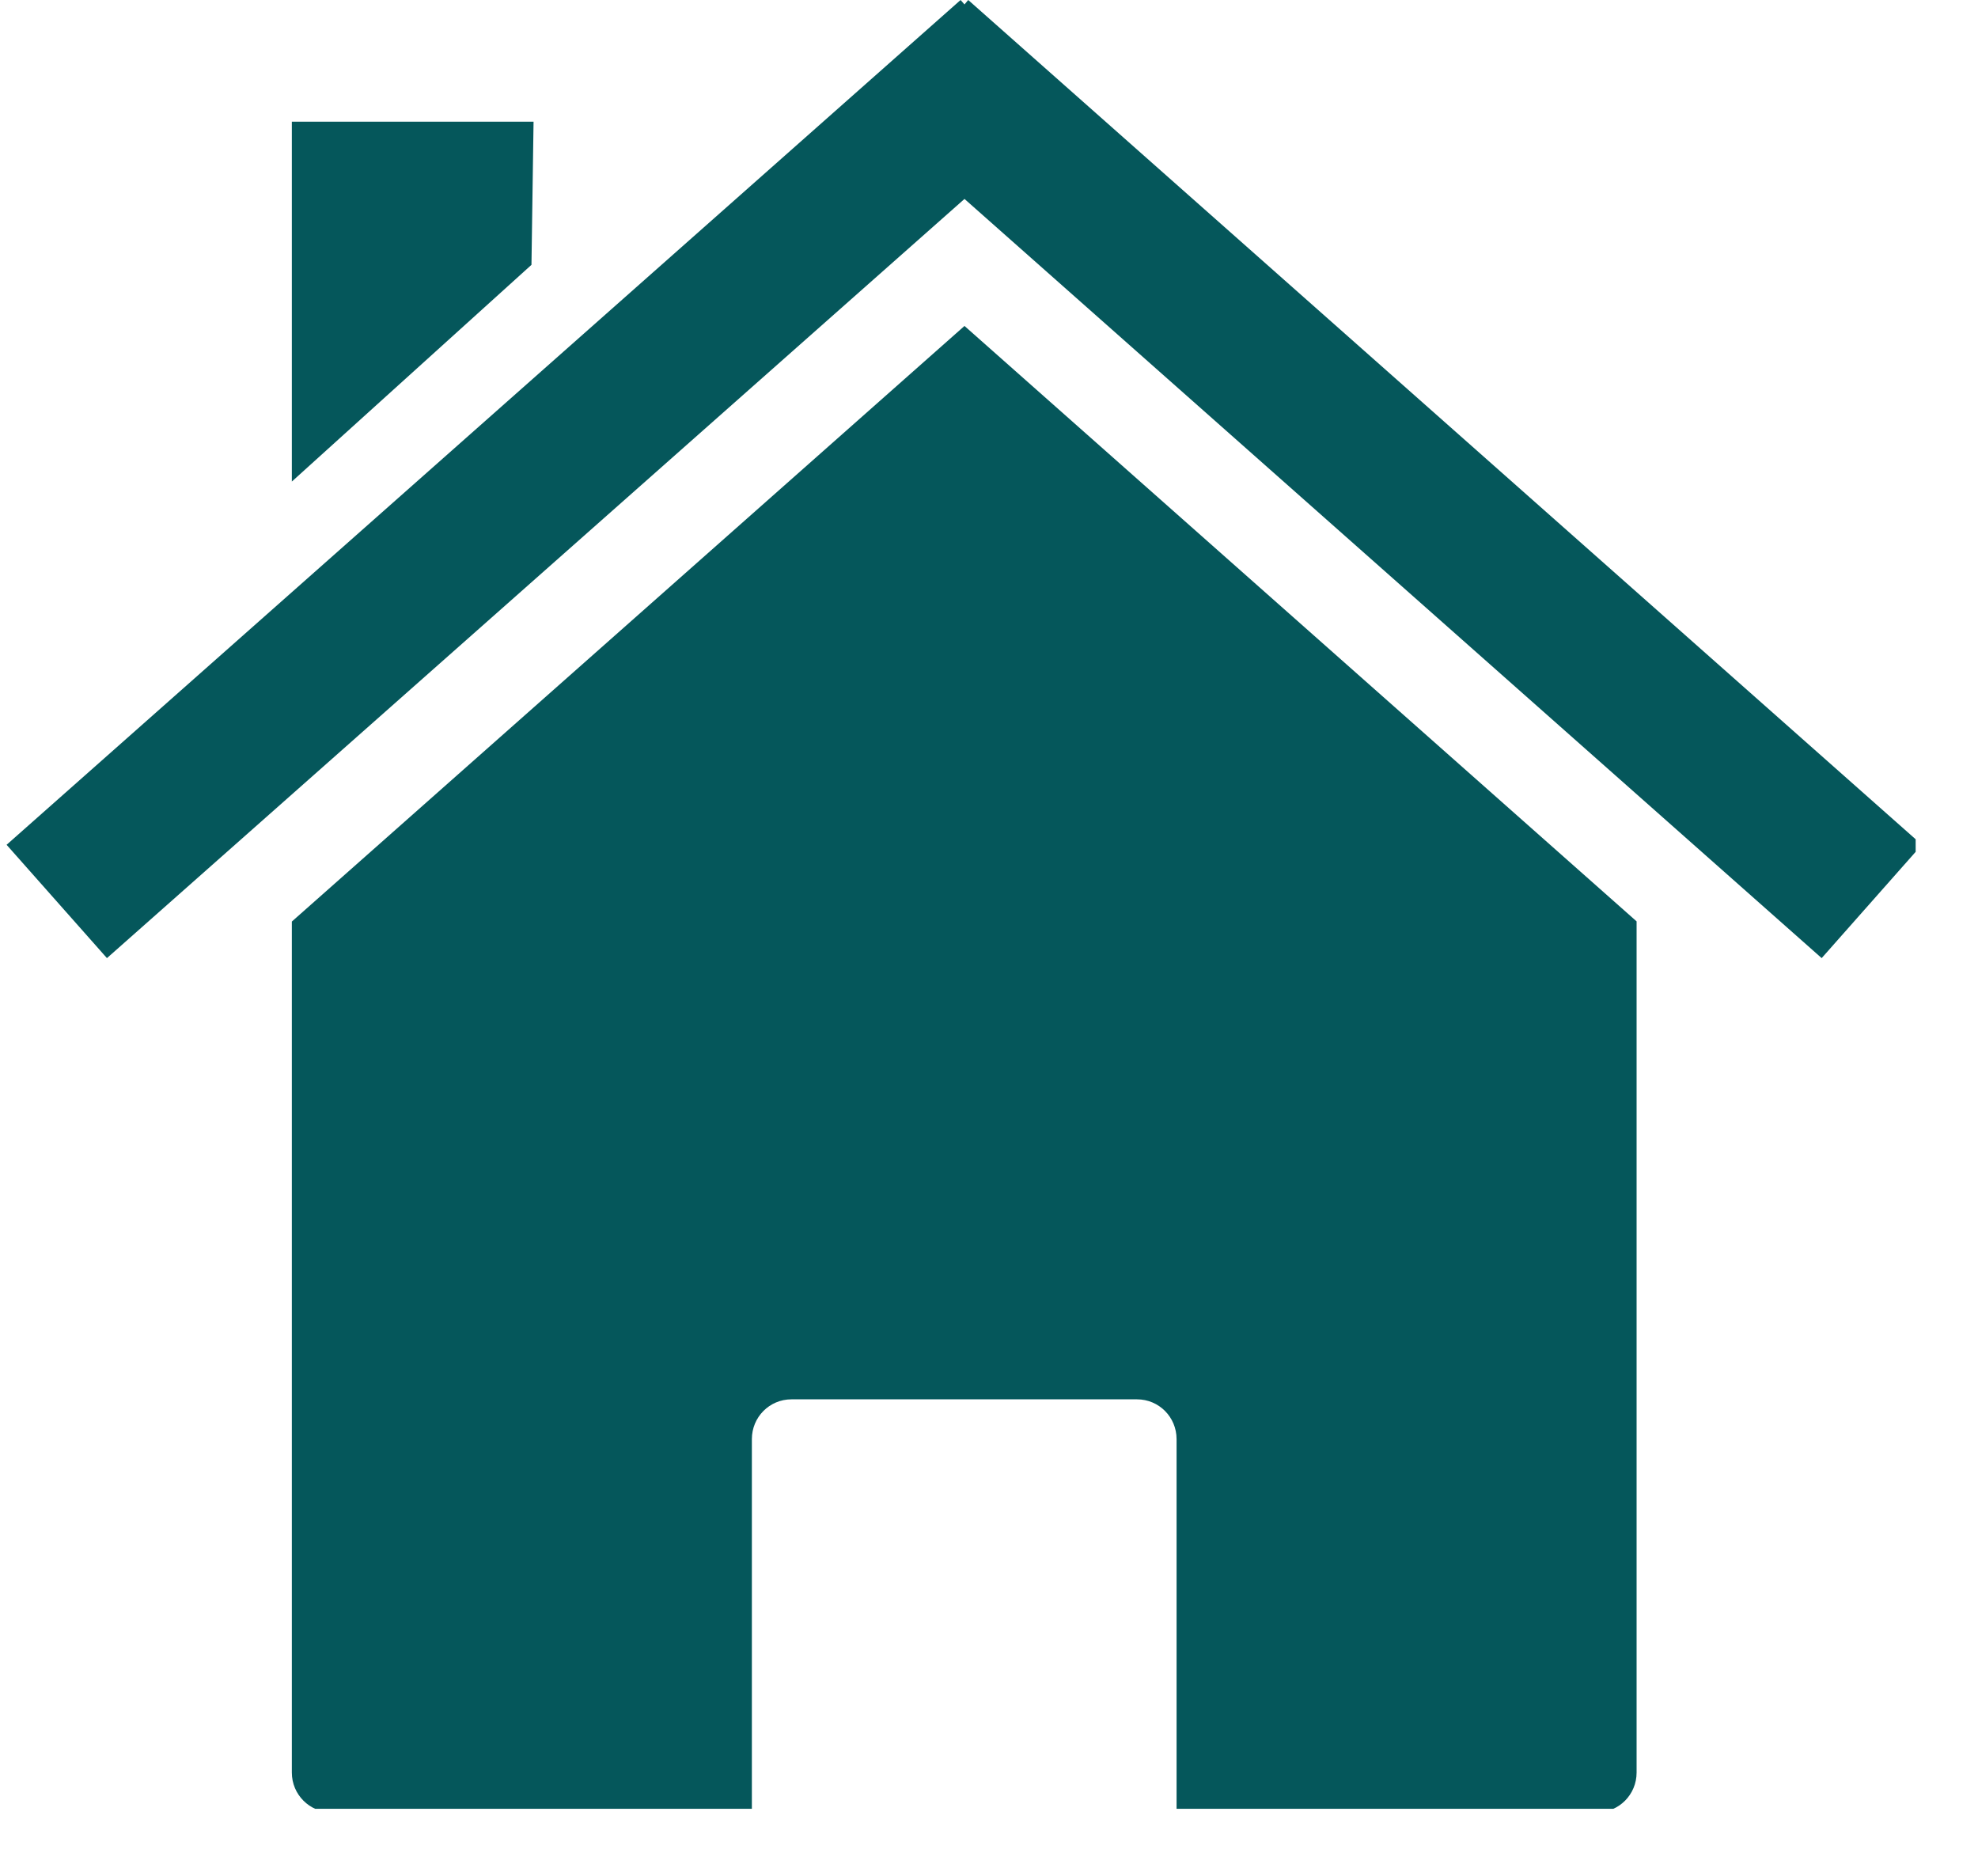
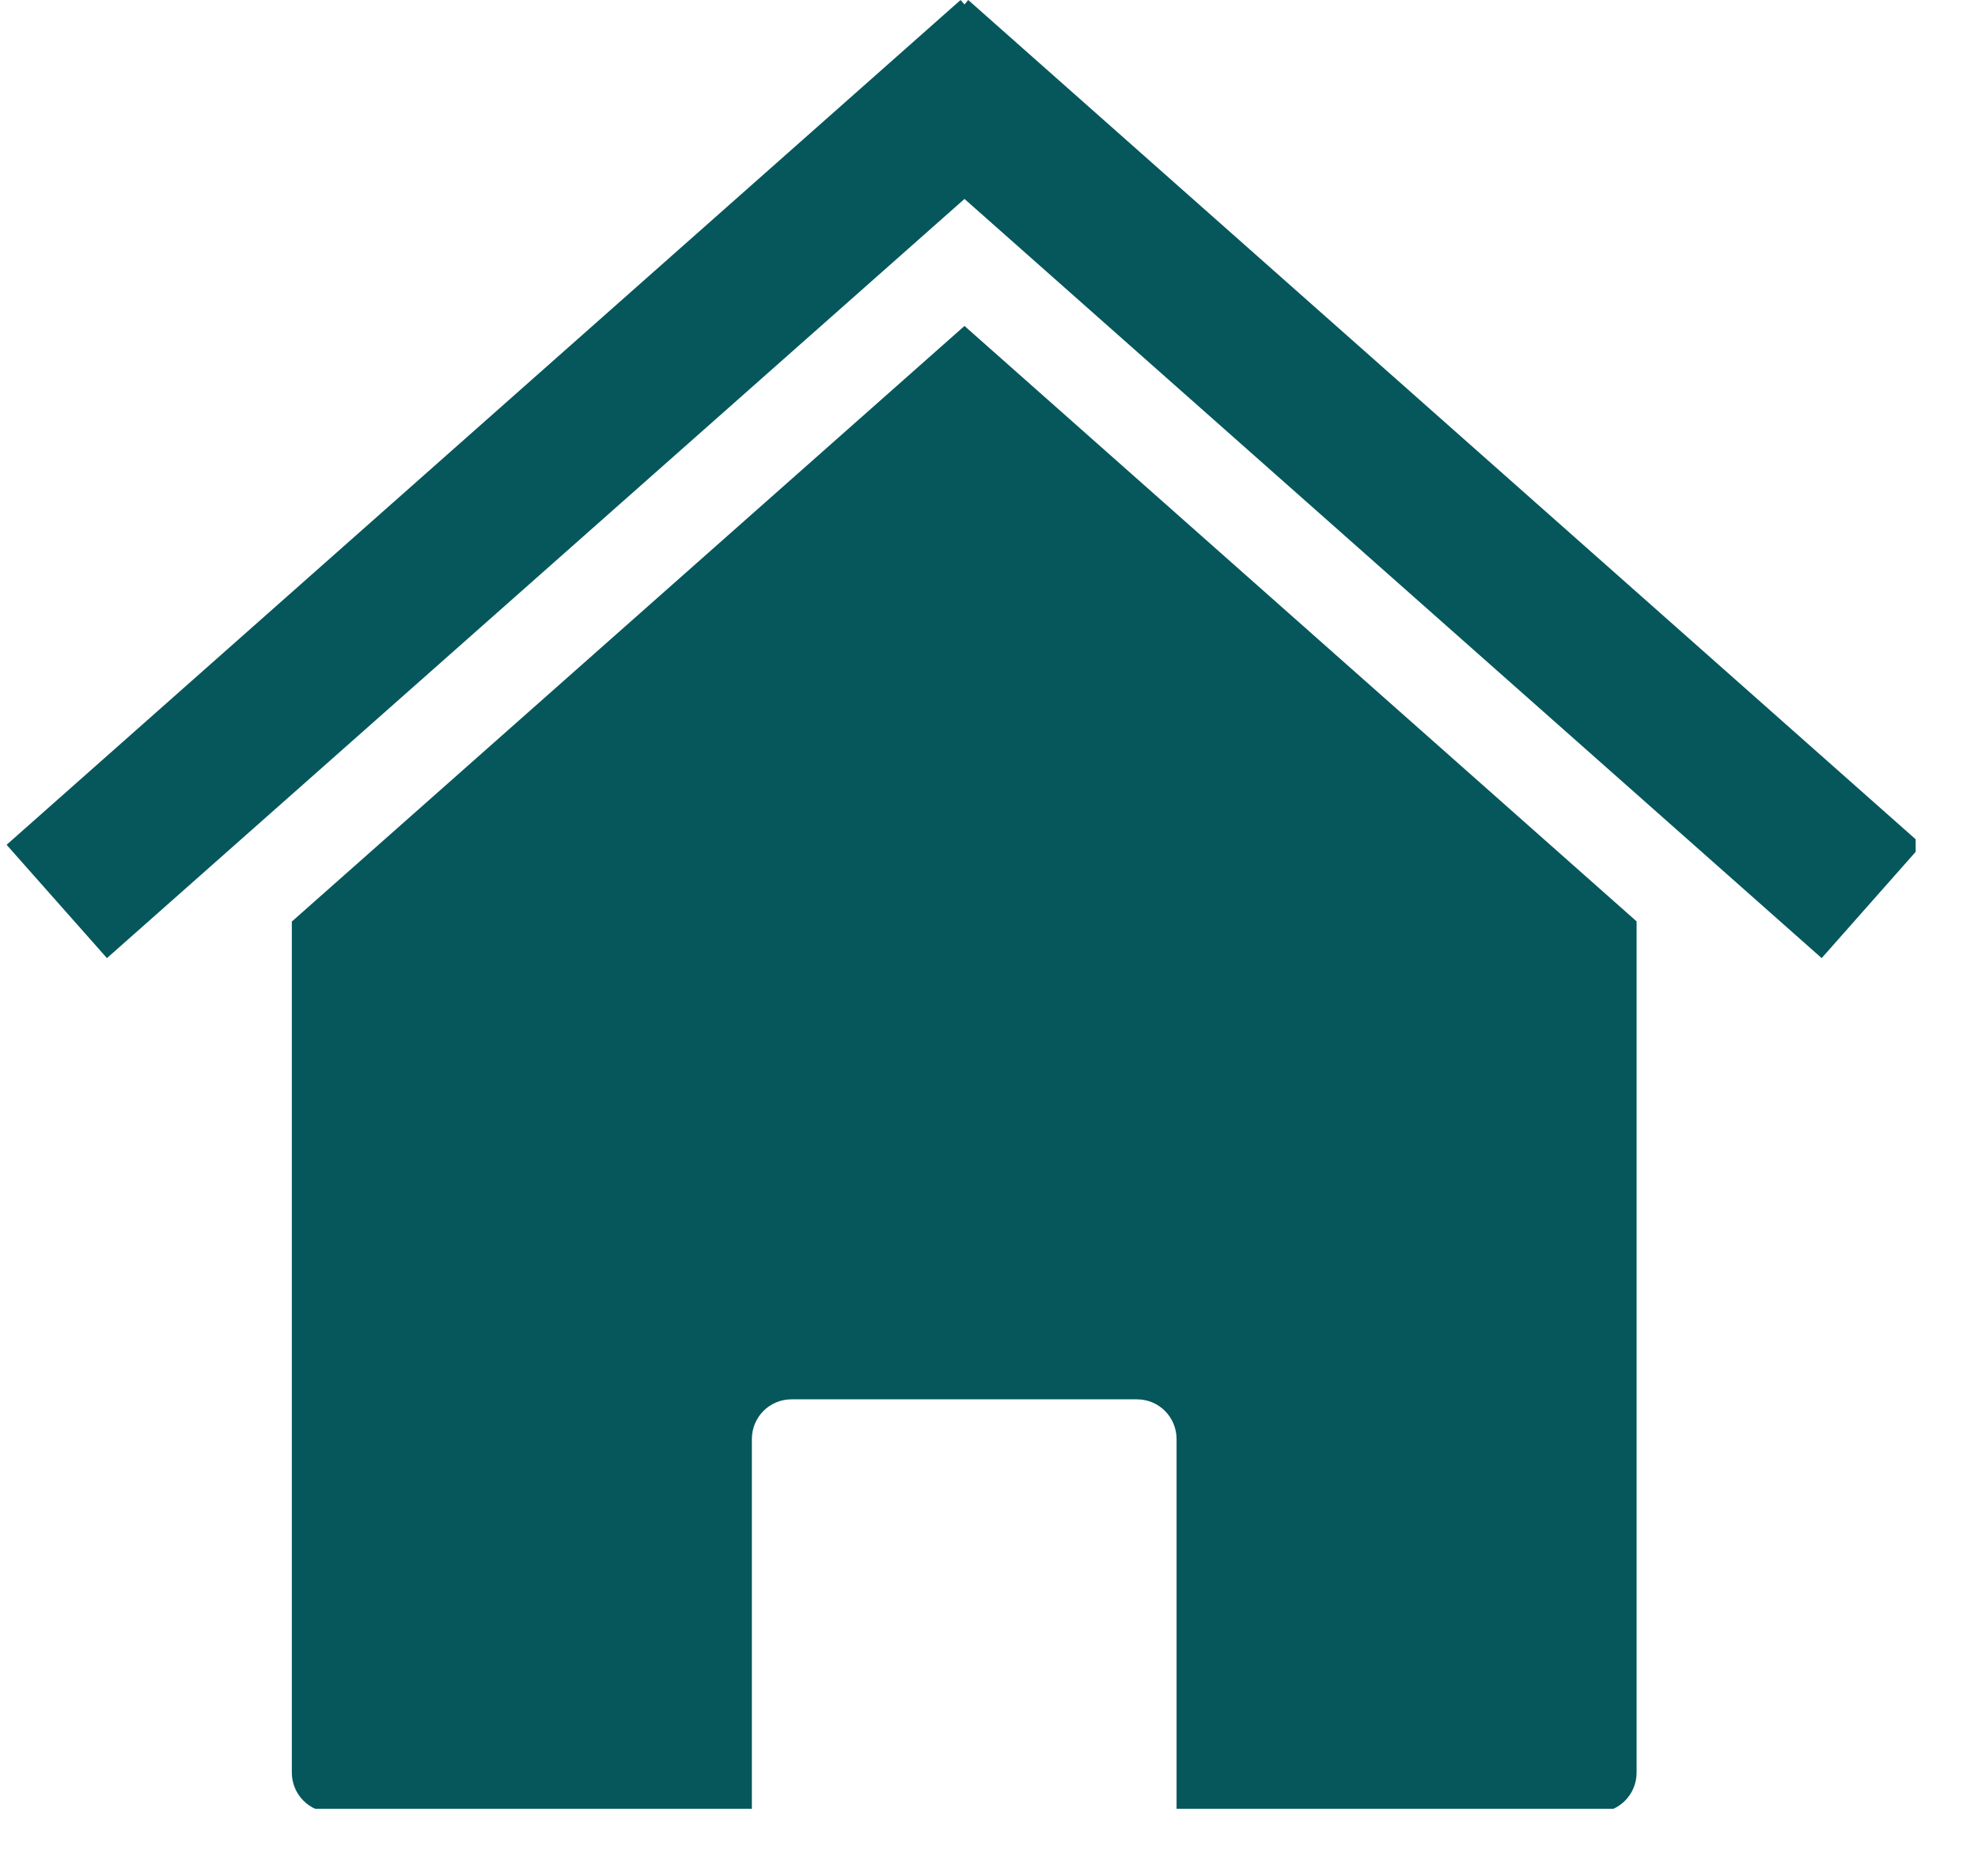
<svg xmlns="http://www.w3.org/2000/svg" width="58" zoomAndPan="magnify" viewBox="0 0 43.5 41.25" height="55" preserveAspectRatio="xMidYMid meet" version="1.0">
  <defs>
    <g />
    <clipPath id="6ec71aadb5">
      <path d="M 6 7 L 36 7 L 36 39.777 L 6 39.777 Z M 6 7 " clip-rule="nonzero" />
    </clipPath>
    <clipPath id="d10cbab8e4">
      <path d="M 0.145 0 L 42.129 0 L 42.129 22 L 0.145 22 Z M 0.145 0 " clip-rule="nonzero" />
    </clipPath>
  </defs>
  <g clip-path="url(#6ec71aadb5)">
    <path fill="#05575b" d="M 35.992 20.262 Z M 35.992 20.262 L 21.211 7.168 L 6.418 20.266 L 6.418 38.98 C 6.418 39.465 6.809 39.855 7.289 39.855 L 16.535 39.855 L 16.535 31.648 C 16.535 31.164 16.922 30.773 17.406 30.773 L 25.004 30.773 C 25.488 30.773 25.875 31.164 25.875 31.648 L 25.875 39.855 L 35.121 39.855 C 35.605 39.855 35.992 39.465 35.992 38.98 L 35.992 20.258 Z M 6.418 20.266 Z M 6.418 20.266 " fill-opacity="1" fill-rule="nonzero" />
  </g>
  <g clip-path="url(#d10cbab8e4)">
    <path fill="#05575b" d="M 21.125 0 L 0.145 18.578 L 2.352 21.07 L 21.211 4.375 L 40.062 21.07 L 42.266 18.578 L 21.293 0 L 21.211 0.098 Z M 21.125 0 " fill-opacity="1" fill-rule="nonzero" />
  </g>
-   <path fill="#05575b" d="M 6.418 2.676 L 11.734 2.676 L 11.688 5.824 L 6.418 10.59 Z M 6.418 2.676 " fill-opacity="1" fill-rule="nonzero" />
  <g fill="#000000" fill-opacity="1">
    <g transform="translate(18.174, 17.298)">
      <g />
    </g>
  </g>
</svg>